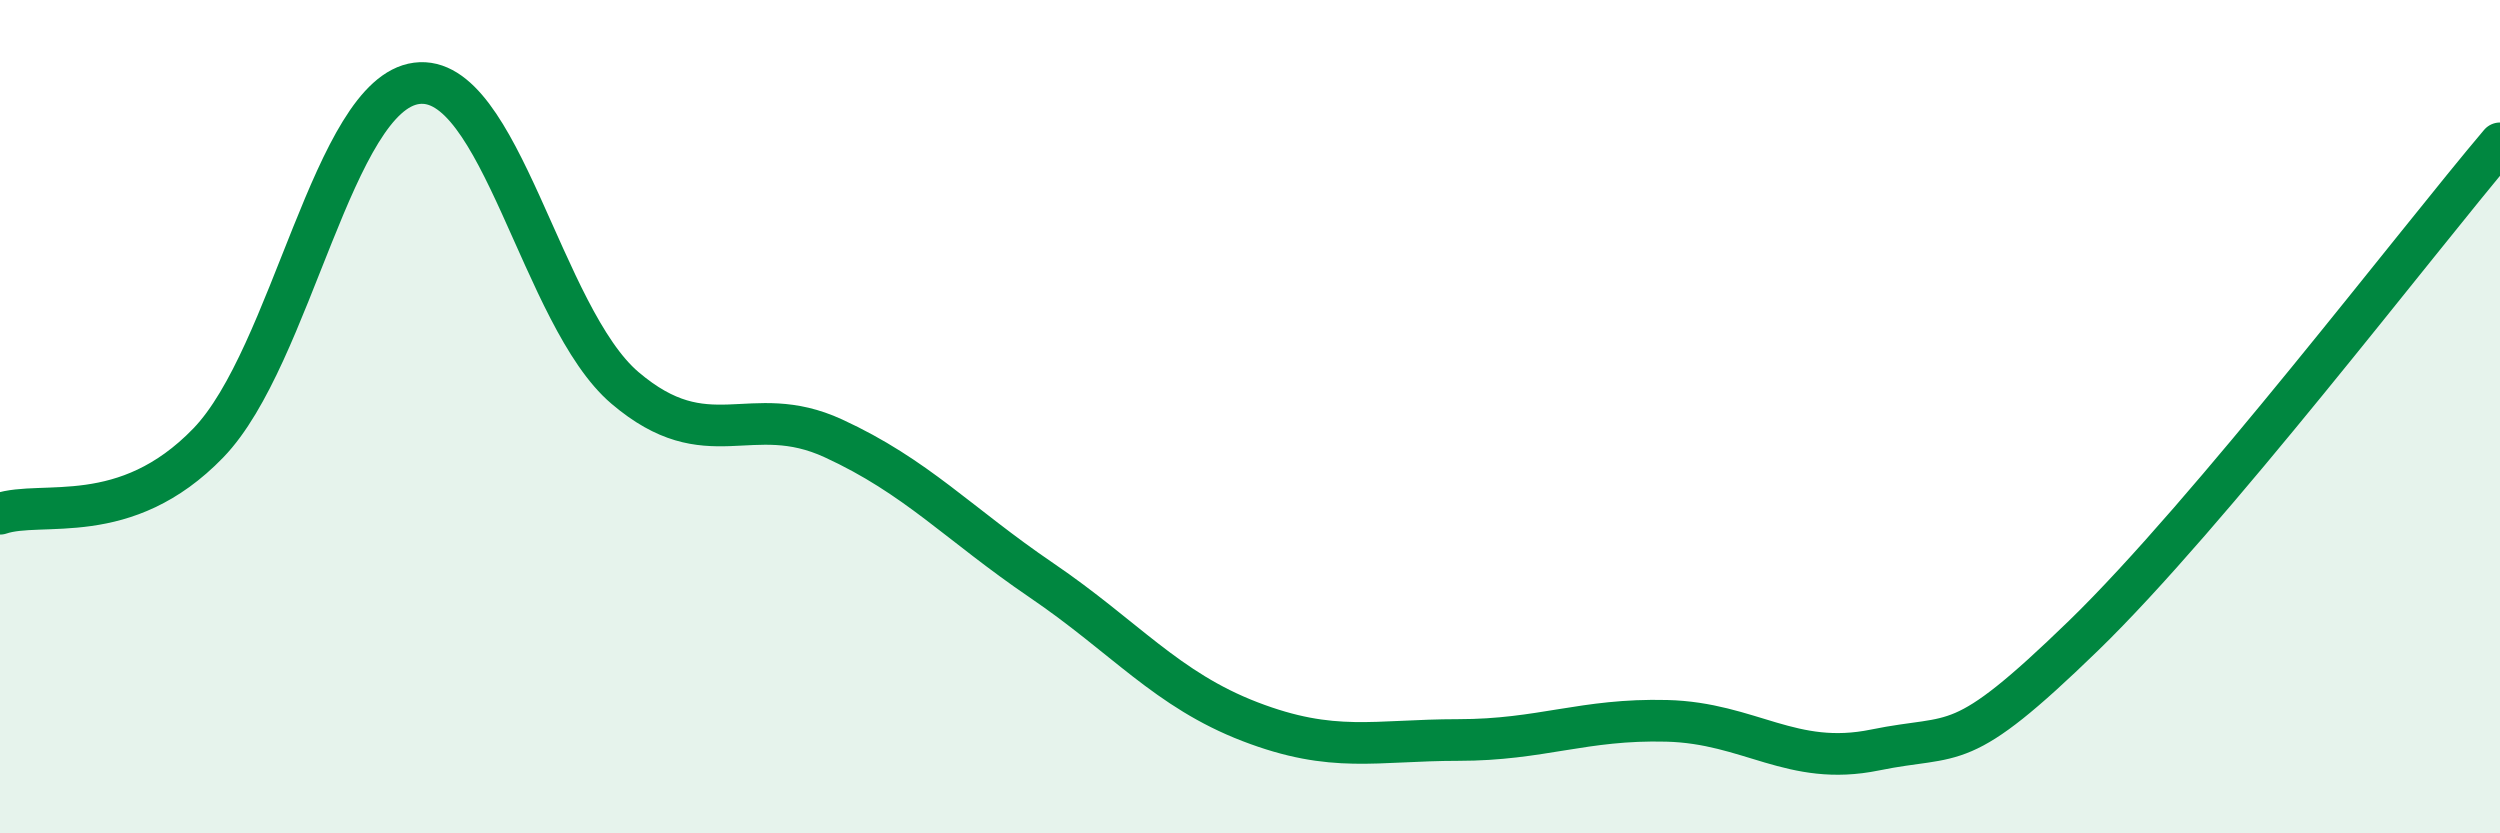
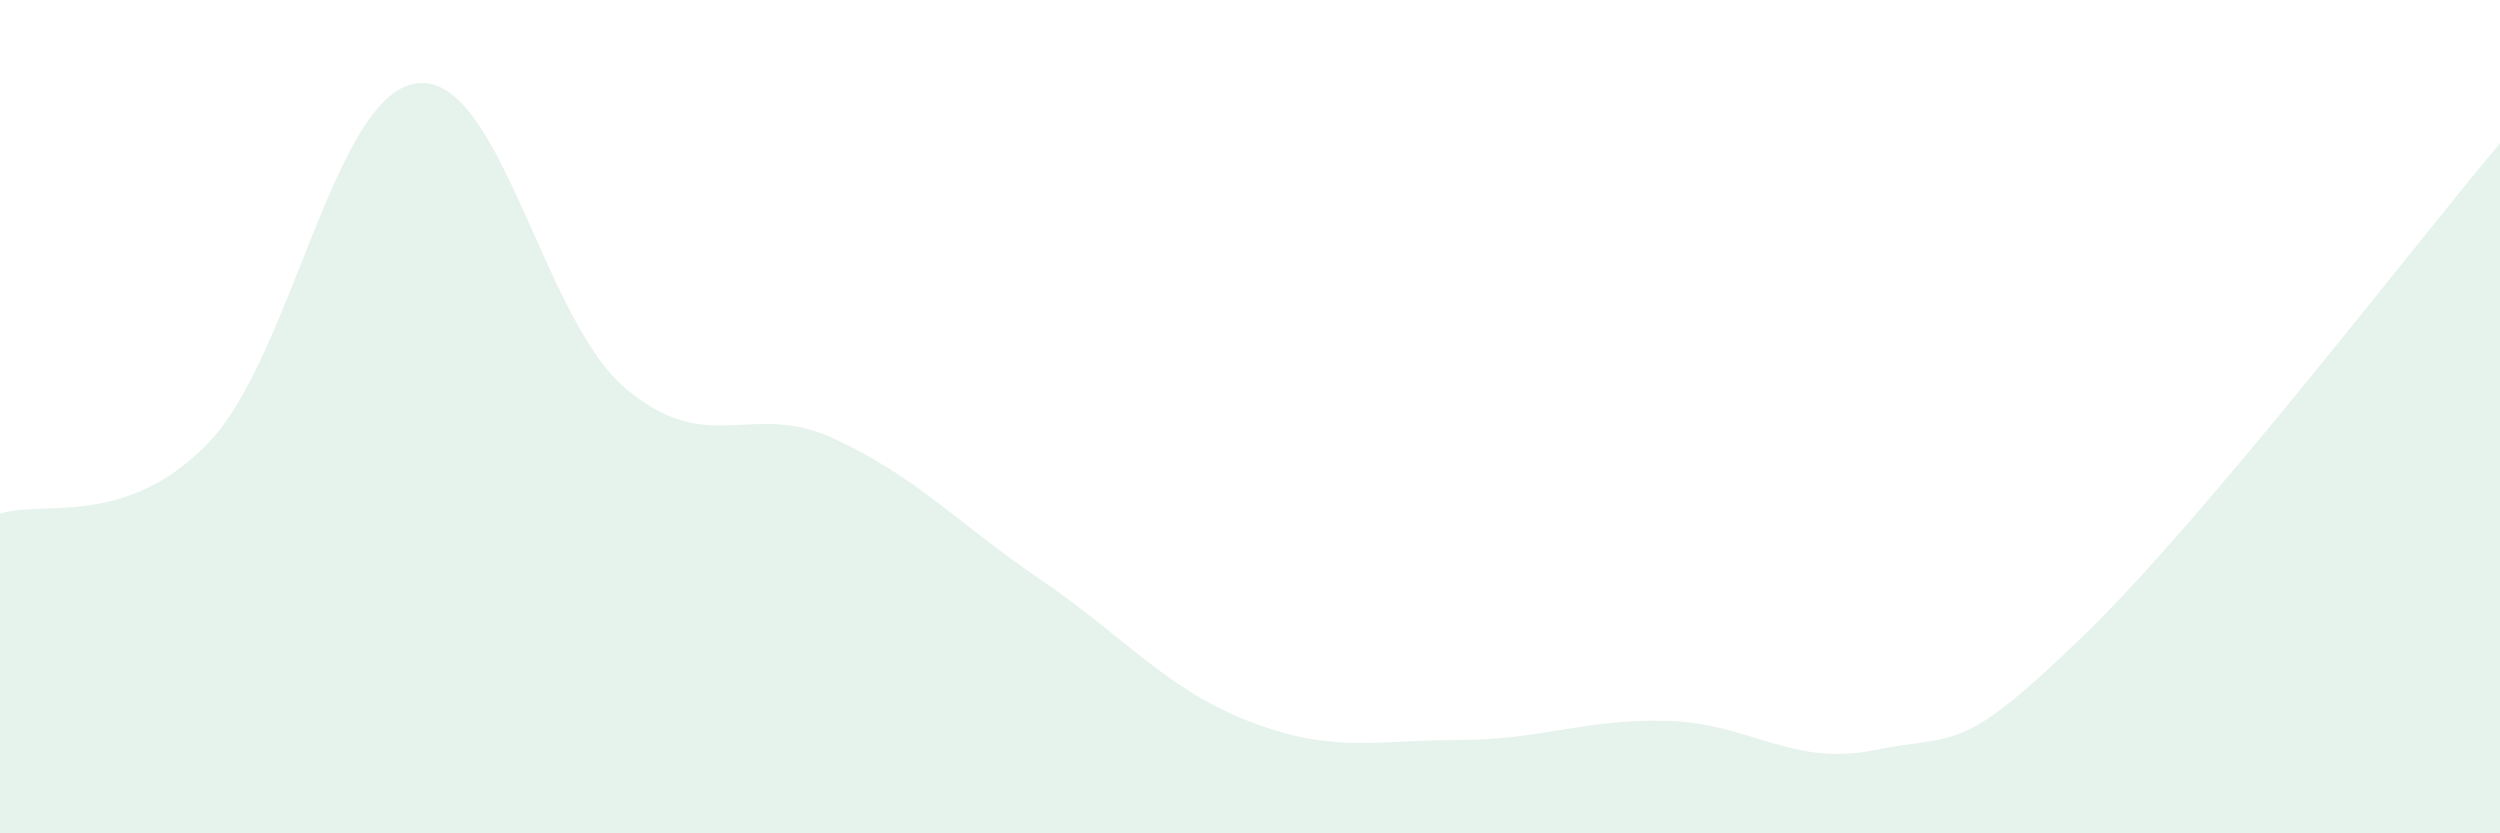
<svg xmlns="http://www.w3.org/2000/svg" width="60" height="20" viewBox="0 0 60 20">
  <path d="M 0,12.33 C 1,11.99 3,12.7 5,10.63 C 7,8.56 8,2.26 10,2 C 12,1.74 13,7.61 15,9.31 C 17,11.01 18,9.6 20,10.52 C 22,11.44 23,12.57 25,13.93 C 27,15.29 28,16.55 30,17.32 C 32,18.09 33,17.76 35,17.76 C 37,17.76 38,17.25 40,17.3 C 42,17.35 43,18.41 45,18 C 47,17.59 47,18.17 50,15.26 C 53,12.35 58,5.8 60,3.44L60 20L0 20Z" fill="#008740" opacity="0.1" stroke-linecap="round" stroke-linejoin="round" />
-   <path d="M 0,12.33 C 1,11.99 3,12.7 5,10.63 C 7,8.56 8,2.26 10,2 C 12,1.74 13,7.61 15,9.31 C 17,11.01 18,9.6 20,10.52 C 22,11.44 23,12.57 25,13.93 C 27,15.29 28,16.55 30,17.32 C 32,18.09 33,17.76 35,17.76 C 37,17.76 38,17.25 40,17.3 C 42,17.35 43,18.41 45,18 C 47,17.59 47,18.17 50,15.26 C 53,12.35 58,5.8 60,3.44" stroke="#008740" stroke-width="1" fill="none" stroke-linecap="round" stroke-linejoin="round" />
</svg>